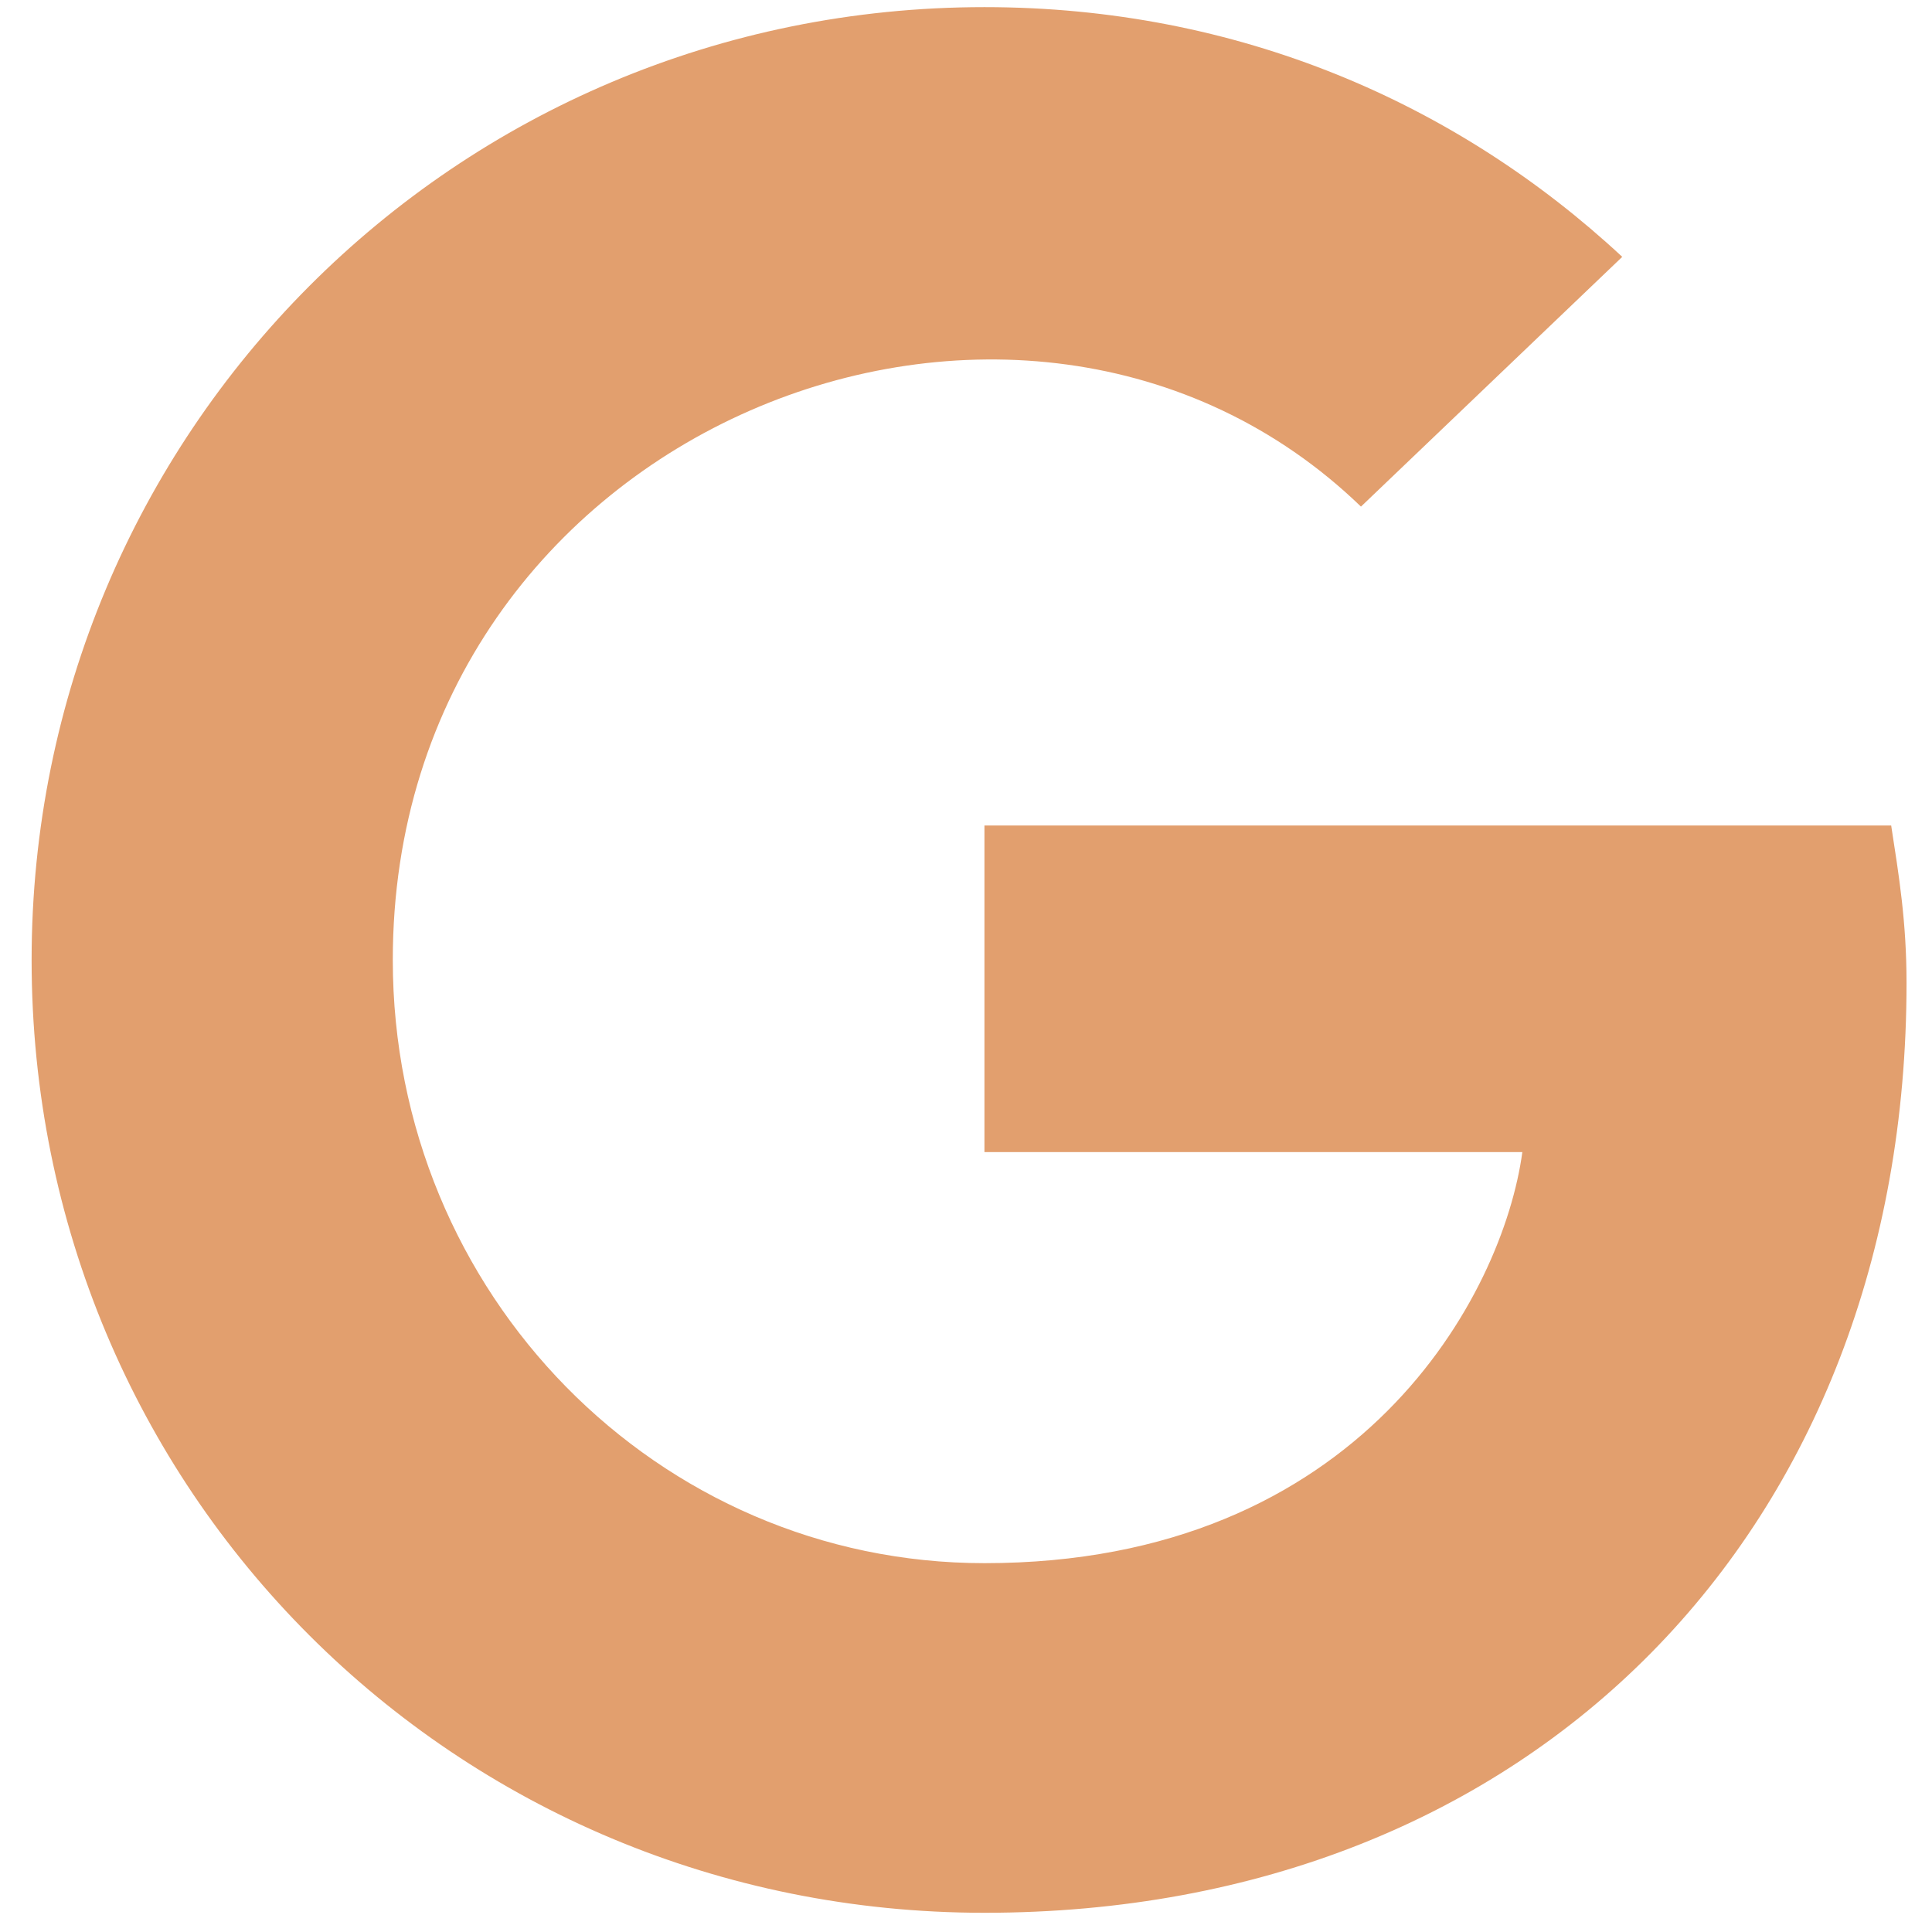
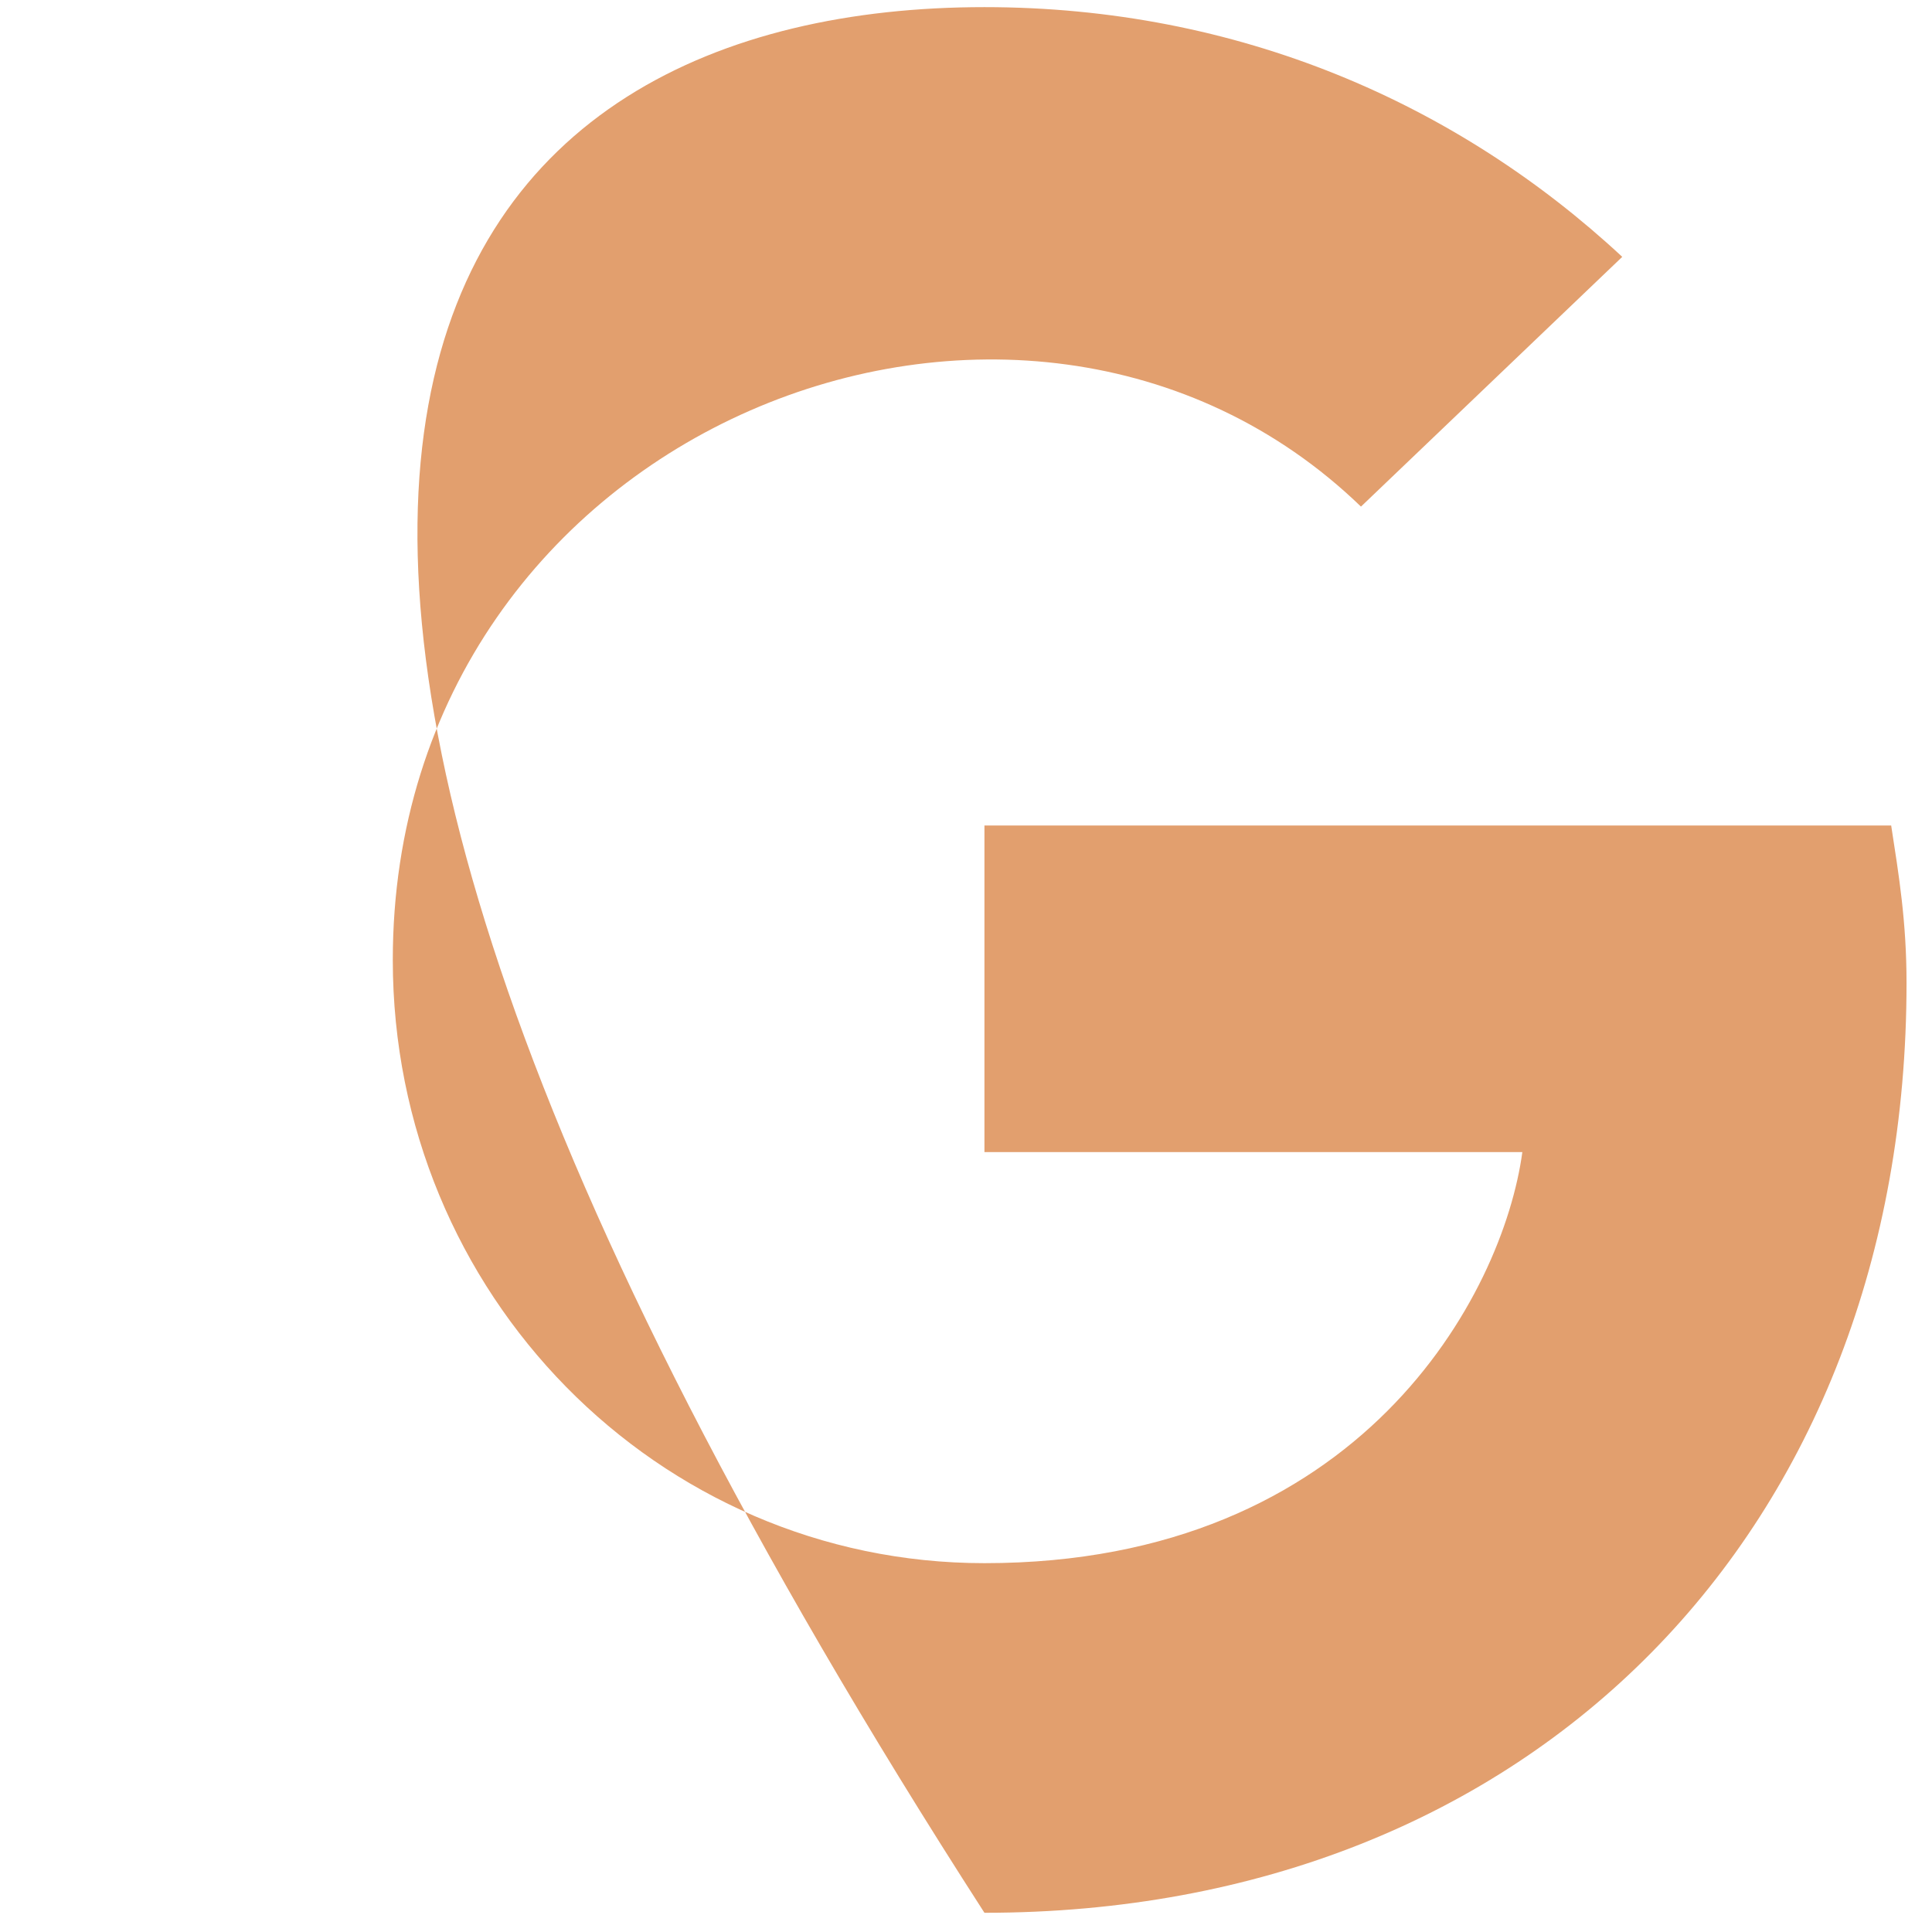
<svg xmlns="http://www.w3.org/2000/svg" width="55" height="55" viewBox="0 0 55 55" fill="none">
-   <path d="M54.275 27.984C54.275 43.516 43.666 54.453 28.025 54.453C12.932 54.453 0.9 42.422 0.9 27.328C0.9 12.344 12.932 0.203 28.025 0.203C35.244 0.203 41.478 2.938 46.182 7.312L38.744 14.422C29.119 5.125 11.182 12.125 11.182 27.328C11.182 36.844 18.729 44.5 28.025 44.5C38.744 44.5 42.791 36.844 43.338 32.797H28.025V23.5H53.838C54.057 24.922 54.275 26.234 54.275 27.984Z" fill="#E29F6E" />
+   <path d="M54.275 27.984C54.275 43.516 43.666 54.453 28.025 54.453C0.9 12.344 12.932 0.203 28.025 0.203C35.244 0.203 41.478 2.938 46.182 7.312L38.744 14.422C29.119 5.125 11.182 12.125 11.182 27.328C11.182 36.844 18.729 44.5 28.025 44.5C38.744 44.5 42.791 36.844 43.338 32.797H28.025V23.5H53.838C54.057 24.922 54.275 26.234 54.275 27.984Z" fill="#E29F6E" />
</svg>